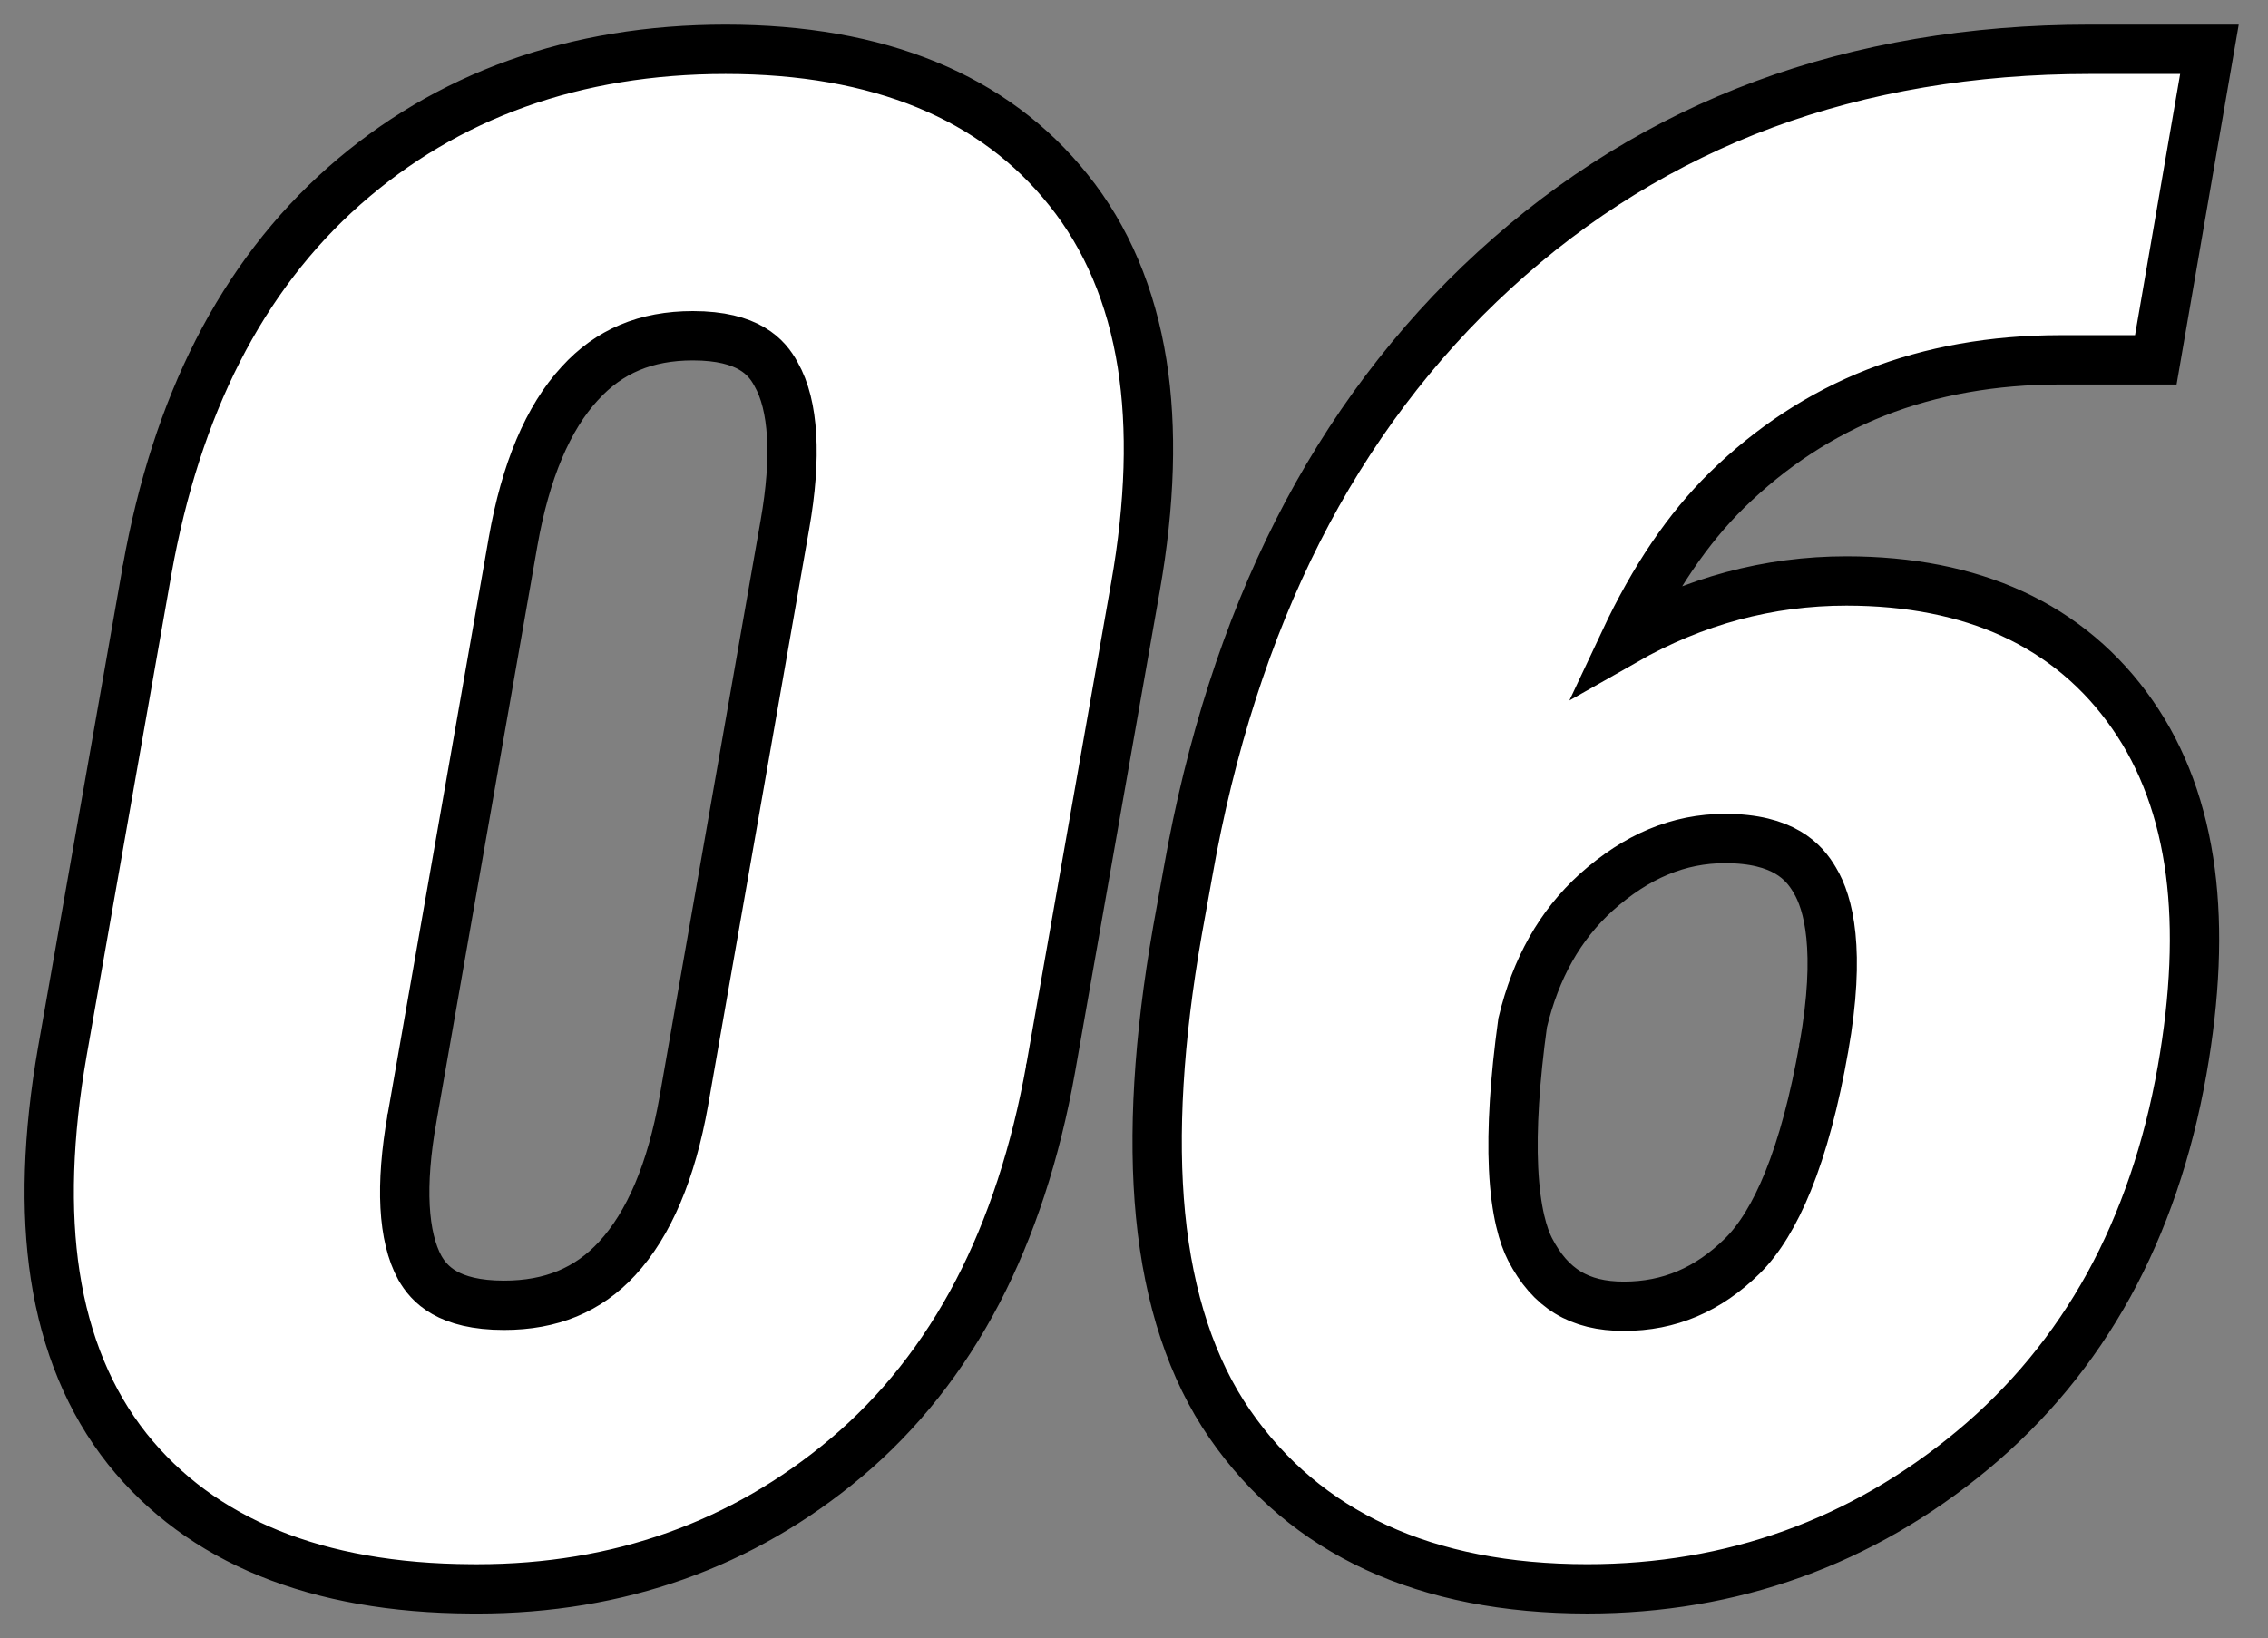
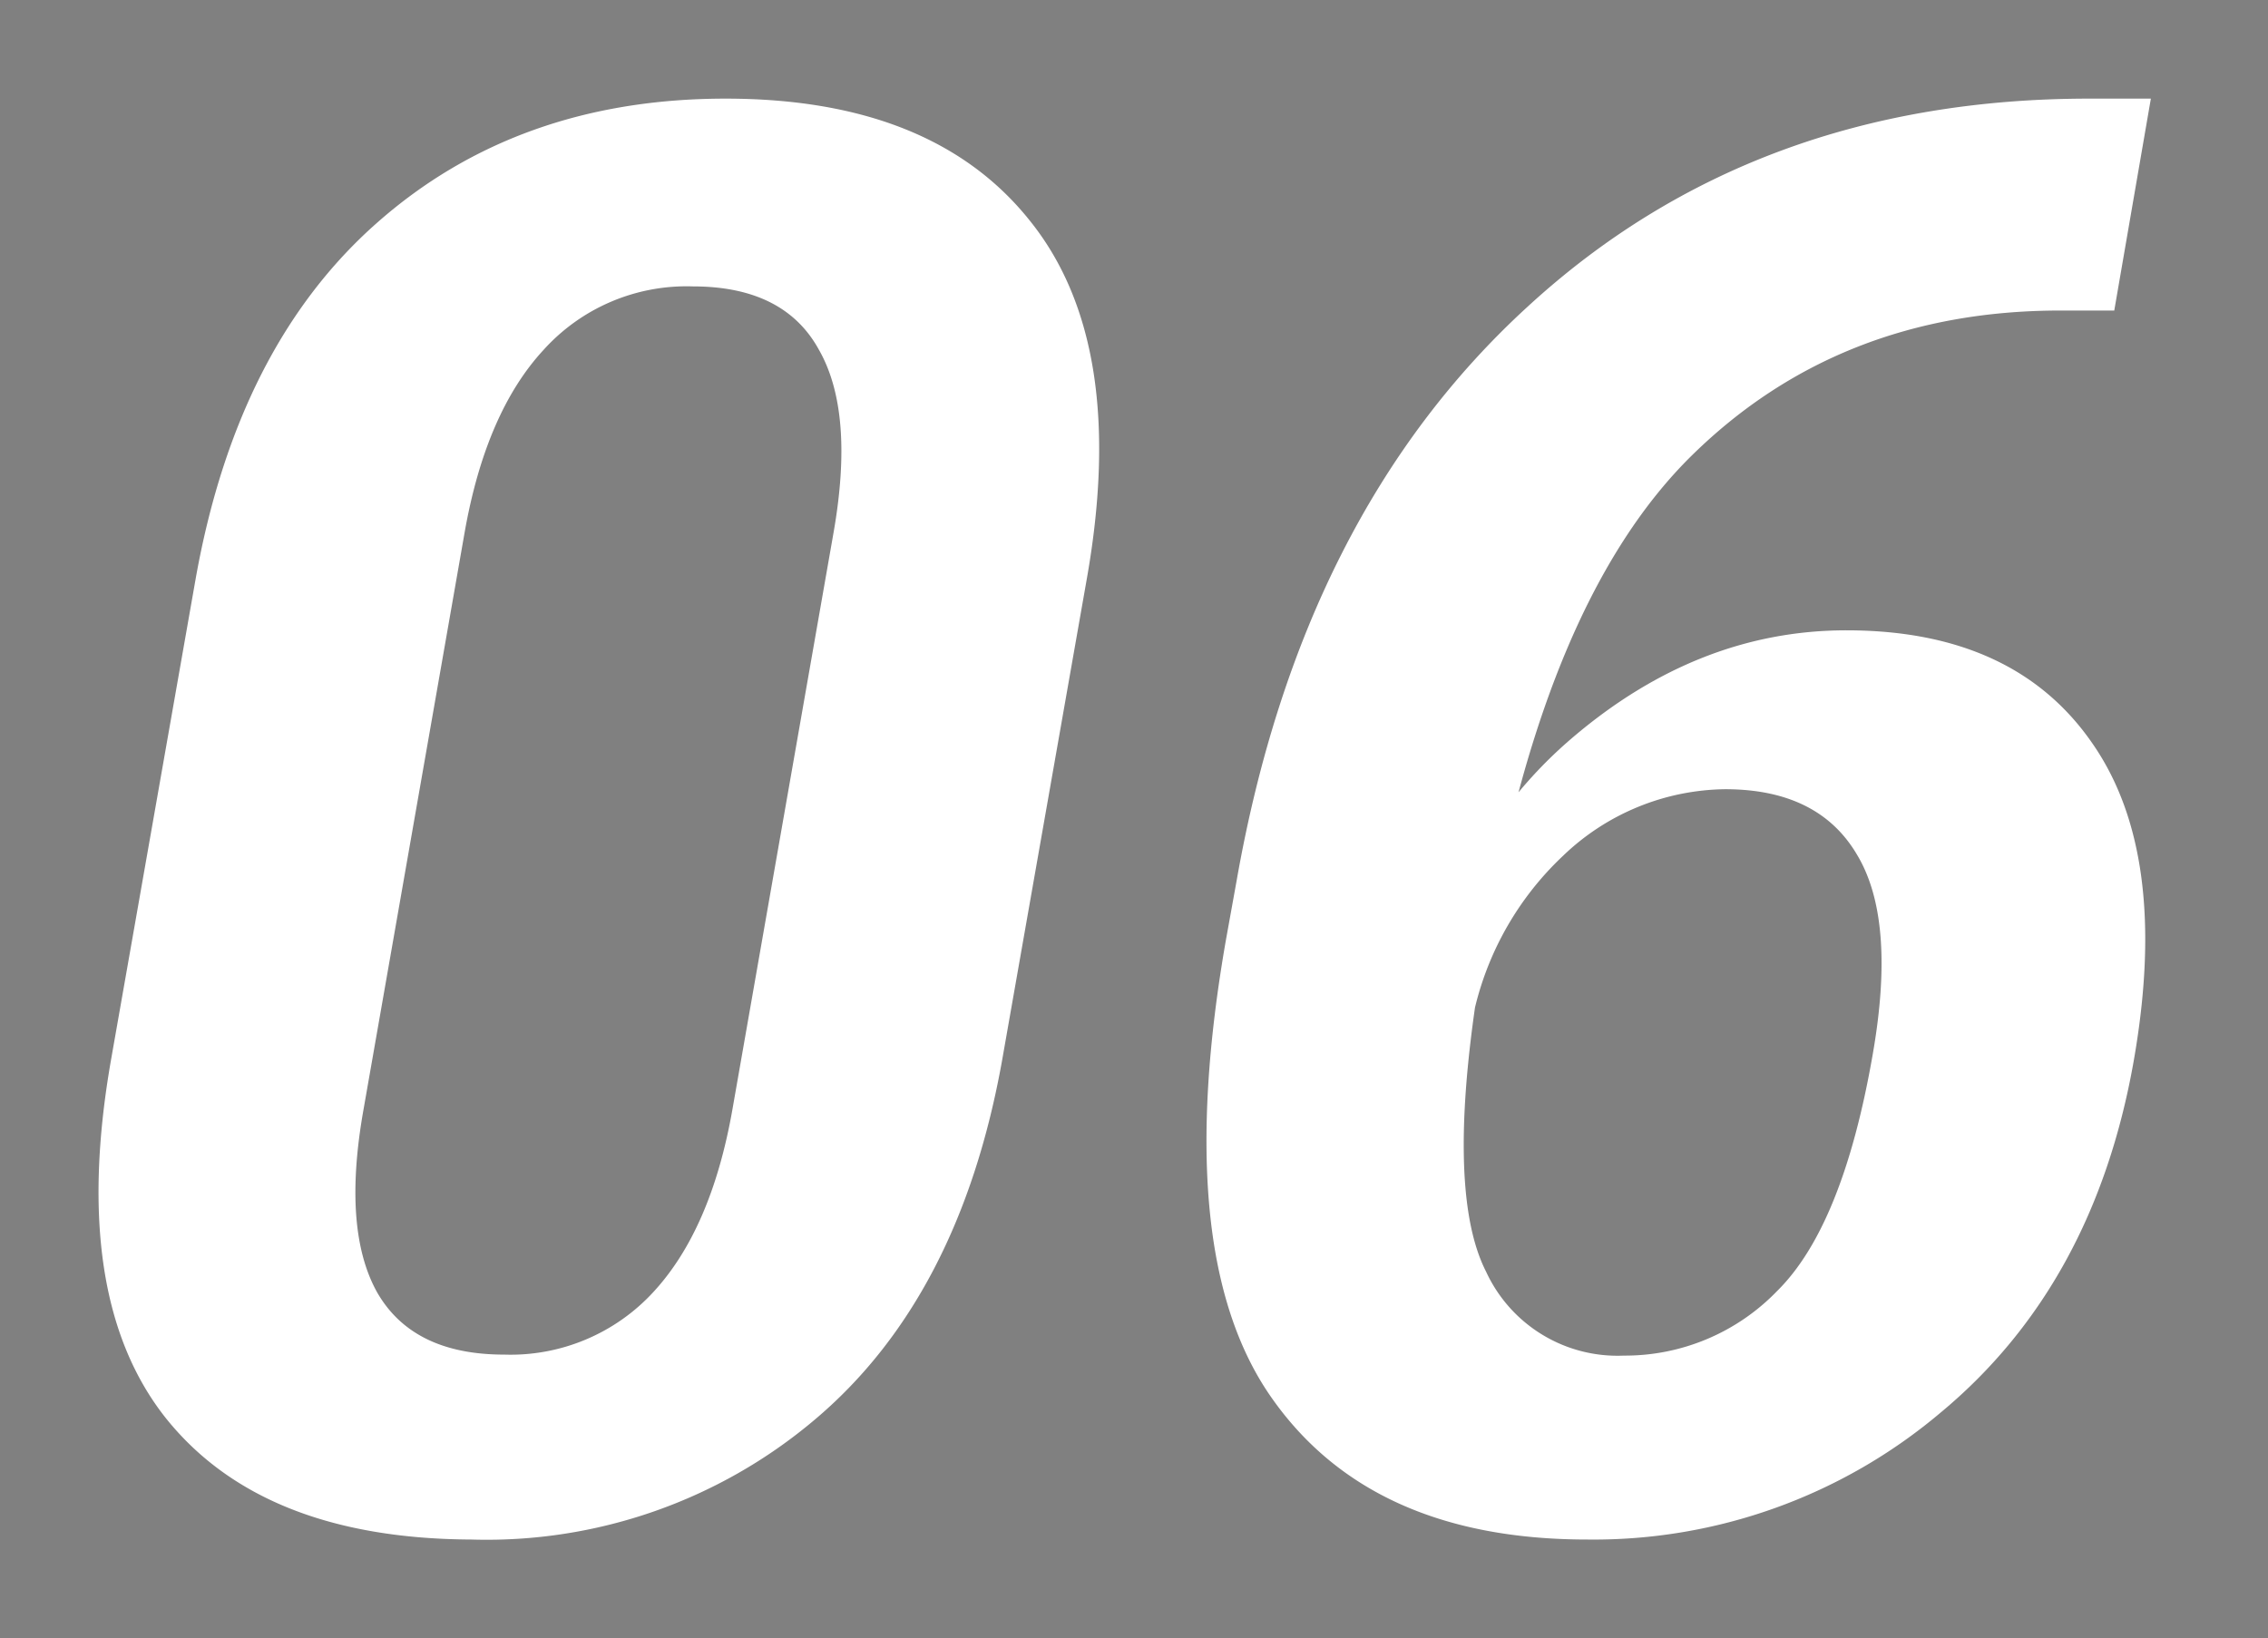
<svg xmlns="http://www.w3.org/2000/svg" width="137.938" height="99.658" viewBox="0 0 137.938 99.658">
  <rect x="0" y="0" width="137.938" height="99.658" fill="#808080" stroke="none" />
  <g id="グループ_367" data-name="グループ 367" transform="translate(-10982.01 23549)">
    <g id="_06" data-name="06" transform="translate(10985.762 -23543.516)" fill="#fff">
-       <path d="M 25.286 91.174 C 25.154 91.174 25.021 91.173 24.889 91.172 C 15.505 91.127 8.474 88.264 3.993 82.663 L 3.99 82.659 L 3.986 82.654 C 1.714 79.791 0.24 76.241 -0.394 72.103 C -0.998 68.164 -0.851 63.579 0.041 58.476 L 5.198 29.175 L 5.198 29.172 L 5.199 29.168 C 6.087 24.192 7.531 19.717 9.493 15.868 C 11.492 11.943 14.08 8.564 17.183 5.825 C 23.423 0.312 31.227 -2.484 40.379 -2.484 C 49.696 -2.484 56.714 0.399 61.239 6.085 C 63.55 8.965 65.054 12.516 65.71 16.641 C 66.336 20.577 66.2 25.144 65.306 30.216 L 60.15 59.512 L 60.149 59.515 L 60.149 59.518 C 59.24 64.621 57.746 69.188 55.71 73.094 C 53.632 77.079 50.938 80.48 47.7 83.202 C 41.403 88.492 33.862 91.174 25.286 91.174 Z M 21.784 71.645 C 22.348 72.627 23.495 73.922 26.902 73.922 C 29.764 73.922 32.014 72.992 33.78 71.078 C 35.717 68.98 37.082 65.762 37.835 61.516 L 43.986 26.423 C 44.708 22.326 44.524 19.17 43.455 17.293 L 43.442 17.269 L 43.429 17.245 C 42.889 16.256 41.78 14.941 38.387 14.941 C 35.534 14.941 33.289 15.885 31.525 17.827 L 31.517 17.835 L 31.509 17.843 C 29.573 19.941 28.209 23.177 27.455 27.461 L 21.303 62.557 L 21.302 62.56 L 21.302 62.563 C 20.582 66.621 20.749 69.76 21.784 71.645 Z M 92.785 91.172 C 82.954 91.172 75.638 87.799 71.04 81.147 C 68.744 77.826 67.327 73.544 66.83 68.423 C 66.357 63.546 66.703 57.734 67.858 51.15 L 67.859 51.143 L 67.86 51.136 L 68.504 47.566 C 69.858 39.872 72.1 32.9 75.168 26.845 C 78.267 20.728 82.291 15.383 87.127 10.958 C 91.983 6.497 97.503 3.101 103.535 0.867 C 109.536 -1.357 116.19 -2.484 123.312 -2.484 L 127.062 -2.484 L 130.624 -2.484 L 130.018 1.026 L 127.792 13.917 L 127.362 16.406 L 124.836 16.406 L 121.555 16.406 C 117.48 16.406 113.709 17.076 110.346 18.396 C 107.01 19.706 103.957 21.705 101.272 24.337 C 98.917 26.646 96.844 29.705 95.068 33.483 C 99.298 31.075 103.812 29.859 108.547 29.859 C 112.364 29.859 115.757 30.528 118.631 31.847 C 121.603 33.21 124.066 35.281 125.951 38.001 C 127.803 40.655 128.985 43.876 129.466 47.575 C 129.923 51.095 129.754 55.151 128.962 59.631 C 128.108 64.466 126.608 68.857 124.506 72.683 C 122.38 76.552 119.587 79.938 116.205 82.746 C 109.47 88.337 101.591 91.172 92.785 91.172 Z M 89.301 70.511 C 90.544 72.91 92.306 73.981 95.012 73.981 C 97.772 73.981 100.131 72.979 102.222 70.918 C 103.251 69.904 104.183 68.38 104.991 66.39 C 105.873 64.214 106.608 61.472 107.174 58.24 L 107.174 58.237 L 107.175 58.234 C 108.223 52.321 107.453 49.438 106.622 48.061 L 106.613 48.047 L 106.605 48.032 C 105.973 46.957 104.721 45.527 101.164 45.527 C 98.351 45.527 95.788 46.597 93.33 48.798 C 91.118 50.809 89.653 53.406 88.854 56.736 C 88.375 60.215 88.189 63.189 88.3 65.577 C 88.426 68.277 88.913 69.75 89.301 70.511 Z" stroke="#000" stroke-width="3" />
-     </g>
+       </g>
    <path id="_06-2" data-name="06" d="M3,58.992,8.152,29.7q2.52-14.121,11.016-21.621Q27.723.516,40.379.516q12.6,0,18.516,7.441Q64.871,15.4,62.352,29.7L57.2,58.992Q54.617,73.465,45.77,80.906A30.9,30.9,0,0,1,24.91,88.172Q12.2,88.113,6.336,80.789.477,73.406,3,58.992Zm15.352,3.047q-1.289,7.266.82,11.074,2.168,3.809,7.734,3.809a11.8,11.8,0,0,0,9.082-3.809q3.516-3.809,4.8-11.074l6.152-35.1q1.289-7.324-.879-11.133-2.109-3.867-7.676-3.867A11.712,11.712,0,0,0,29.3,15.809q-3.516,3.809-4.8,11.133ZM70.813,51.668l.645-3.574q3.926-22.324,17.7-34.922Q102.922.516,123.312.516h3.75l-2.226,12.891h-3.281q-13.419,0-22.383,8.789-8.906,8.73-12.48,29.3l-.234,1.172Q84,66.727,86.633,71.883a8.8,8.8,0,0,0,8.379,5.1,12.856,12.856,0,0,0,9.316-3.926q3.984-3.926,5.8-14.3,1.464-8.262-.938-12.246-2.343-3.984-8.027-3.984A14.465,14.465,0,0,0,91.32,46.57a18.659,18.659,0,0,0-5.684,10.9H82.121q2.051-11.484,9.727-18.047t16.7-6.562q10.2,0,14.941,6.855,4.746,6.8,2.52,19.395Q123.6,72.7,114.289,80.438a32.683,32.683,0,0,1-21.5,7.734q-13.242,0-19.277-8.73T70.813,51.668Z" transform="translate(10985.762 -23543.516)" fill="#fff" />
  </g>
</svg>